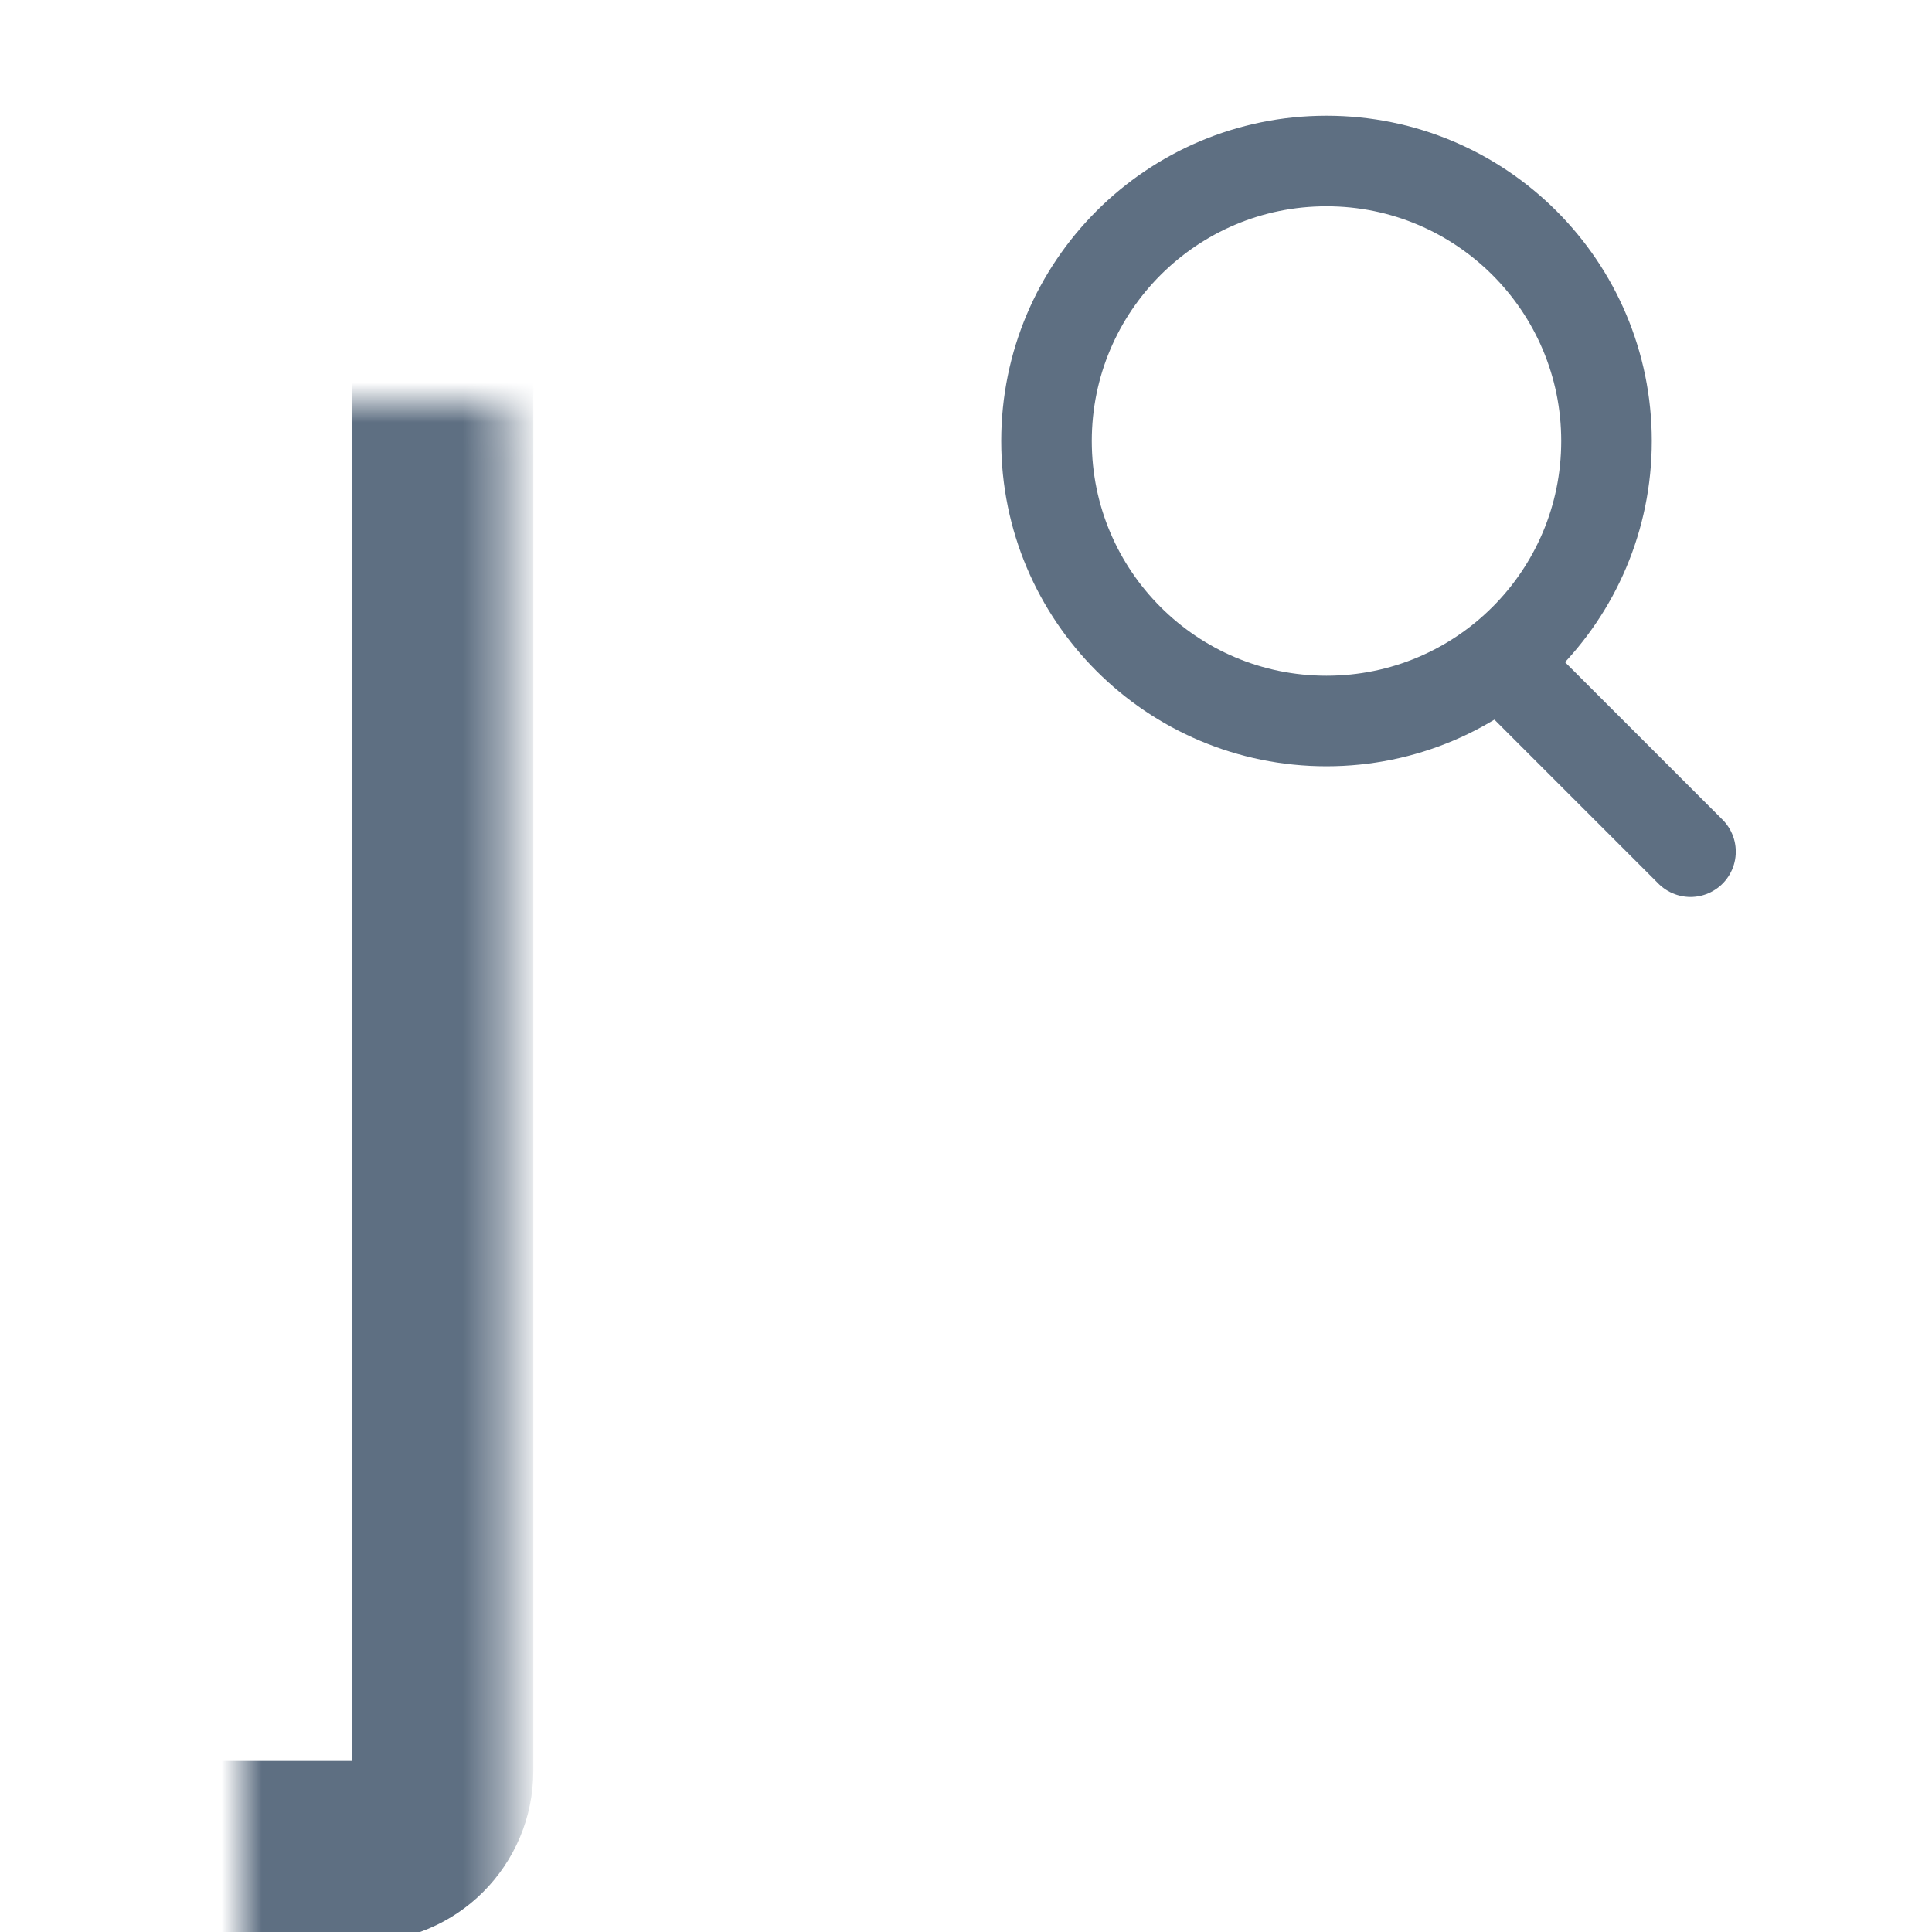
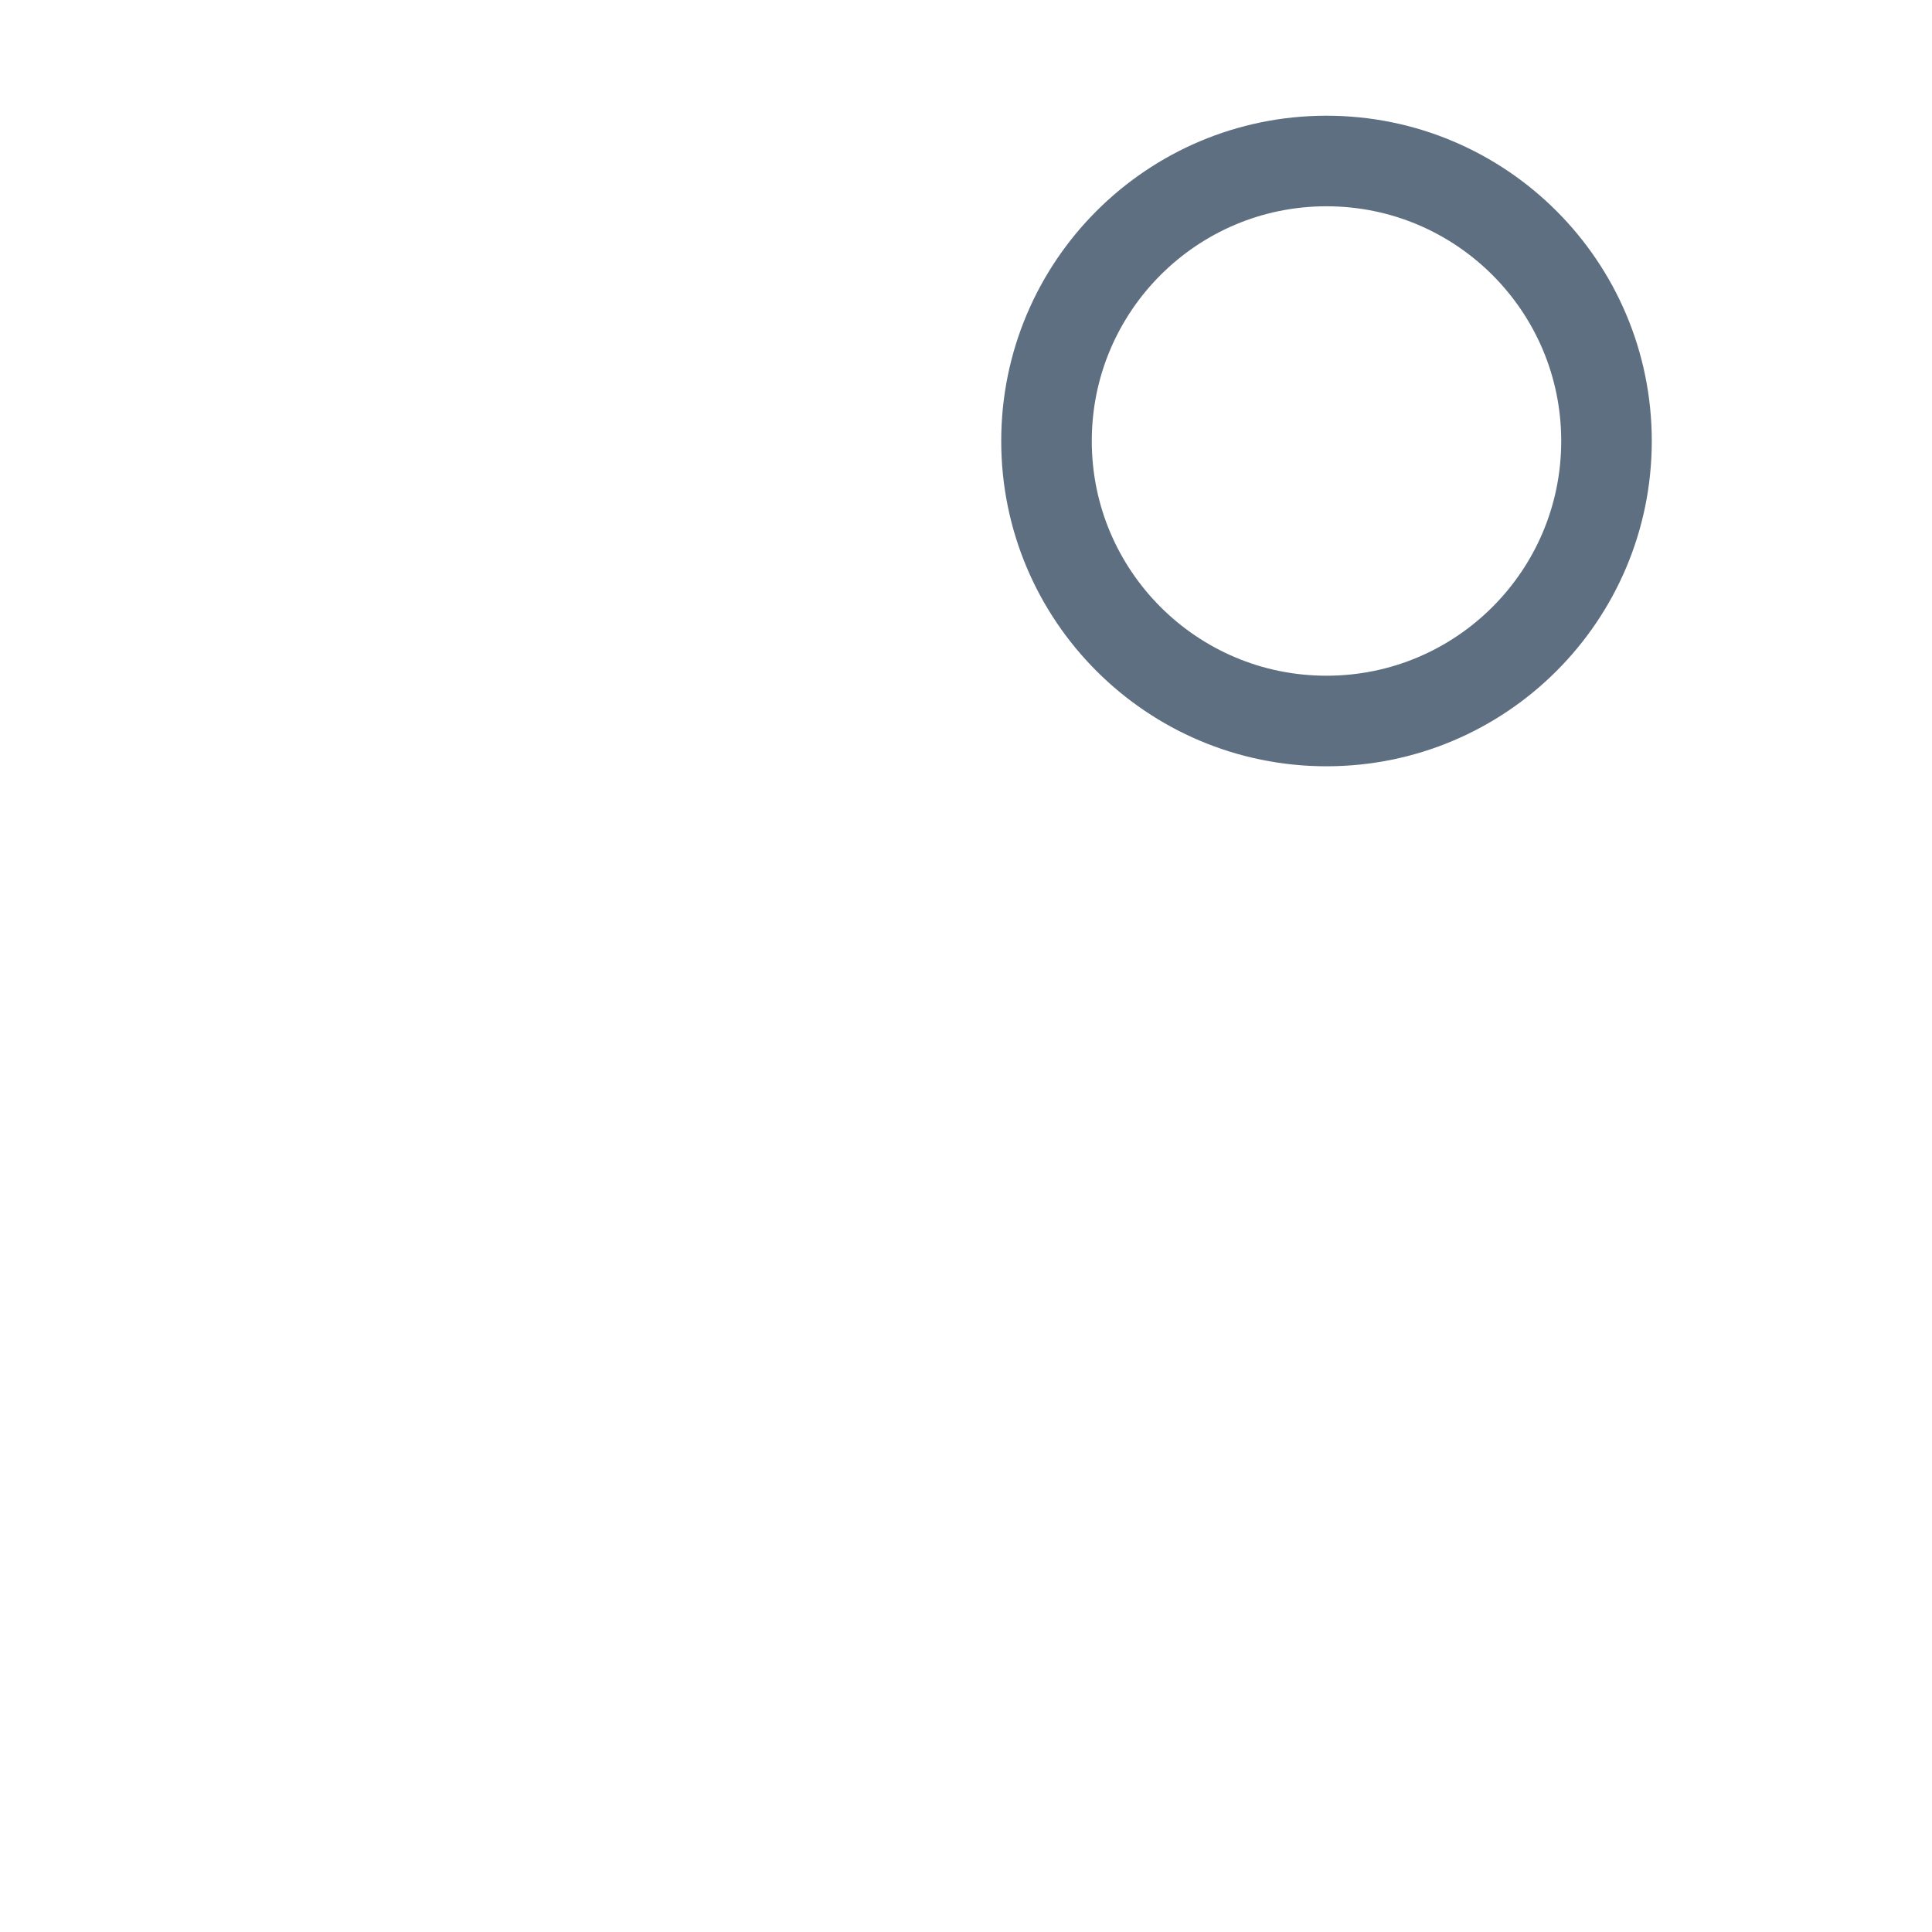
<svg xmlns="http://www.w3.org/2000/svg" width="48" height="48" viewBox="0 0 48 48" fill="none">
-   <path d="M37.594 16.754L42 21.16" stroke="#5E6F82" stroke-width="2.25" stroke-linecap="round" stroke-linejoin="round" />
-   <path d="M26 10.957C26 7.115 29.115 4 32.956 4C36.798 4 39.913 7.115 39.913 10.957C39.913 14.799 36.798 17.913 32.956 17.913C29.115 17.913 26 14.799 26 10.957Z" stroke="#5E6F82" stroke-width="2.25" stroke-linecap="round" stroke-linejoin="round" />
+   <path d="M26 10.957C26 7.115 29.115 4 32.956 4C36.798 4 39.913 7.115 39.913 10.957C39.913 14.799 36.798 17.913 32.956 17.913C29.115 17.913 26 14.799 26 10.957" stroke="#5E6F82" stroke-width="2.25" stroke-linecap="round" stroke-linejoin="round" />
  <mask id="path-3-inside-1_42_282" fill="white">
-     <rect x="3" y="5" width="8" height="41" rx="2" />
-   </mask>
+     </mask>
  <rect x="3" y="5" width="8" height="41" rx="2" stroke="#5E6F82" stroke-width="4.5" mask="url(#path-3-inside-1_42_282)" />
  <mask id="path-4-inside-2_42_282" fill="white">
    <rect x="14" y="12" width="8" height="34" rx="2" />
  </mask>
  <rect x="14" y="12" width="8" height="34" rx="2" stroke="#5E6F82" stroke-width="4.5" mask="url(#path-4-inside-2_42_282)" />
  <mask id="path-5-inside-3_42_282" fill="white">
    <rect x="25" y="21" width="8" height="25" rx="2" />
  </mask>
  <rect x="25" y="21" width="8" height="25" rx="2" stroke="#5E6F82" stroke-width="4.5" mask="url(#path-5-inside-3_42_282)" />
  <mask id="path-6-inside-4_42_282" fill="white">
    <rect x="36" y="28" width="8" height="18" rx="2" />
  </mask>
  <rect x="36" y="28" width="8" height="18" rx="2" stroke="#5E6F82" stroke-width="4.5" mask="url(#path-6-inside-4_42_282)" />
</svg>